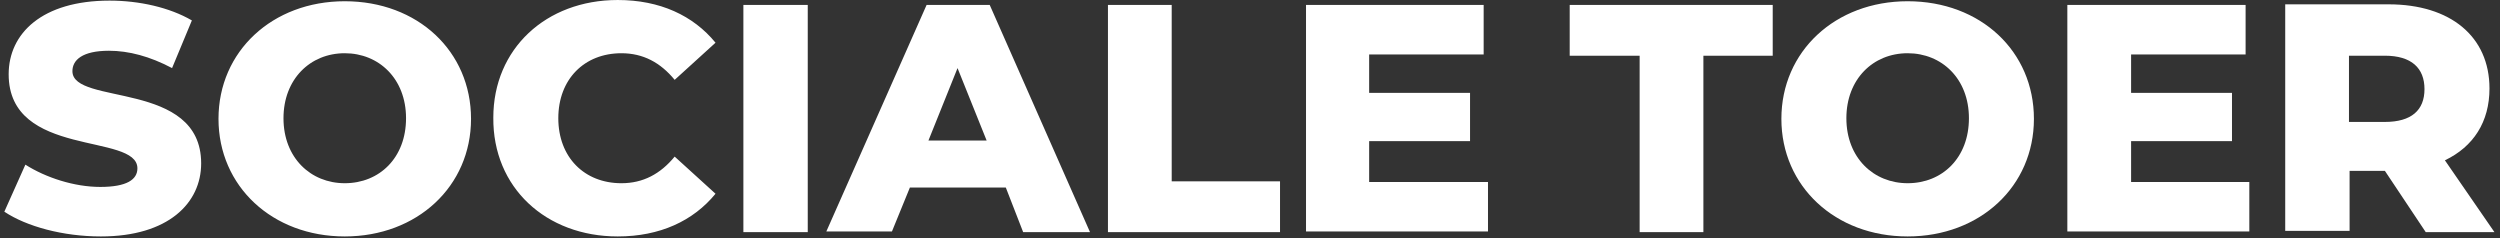
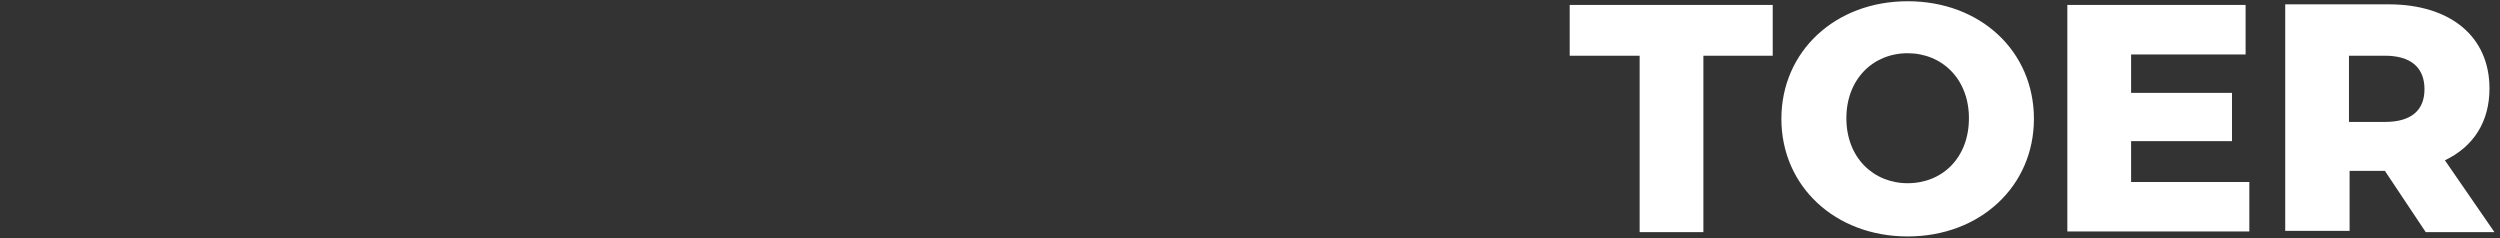
<svg xmlns="http://www.w3.org/2000/svg" version="1.1" id="Laag_1" x="0px" y="0px" viewBox="0 0 403.9 38.5" style="enable-background:new 0 0 403.9 38.5;" xml:space="preserve">
  <rect x="0" y="0" width="403.9" height="38.5" fill="#333333" stroke="none" />
  <style type="text/css">
	.st0{fill:#FFFFFF;}
	.st1{fill:#FFFFFF;}
</style>
  <g>
    <path class="st0" d="M264.8,37.5h10.4V9h11.2V0.8h-32.8V9h11.3V37.5L264.8,37.5z M308.2,38.2c11.7,0,20.4-8.1,20.4-19   s-8.6-19-20.4-19c-11.7,0-20.4,8.1-20.4,19S296.5,38.2,308.2,38.2L308.2,38.2z M308.2,29.6c-5.5,0-9.9-4.1-9.9-10.5   c0-6.3,4.3-10.5,9.9-10.5c5.5,0,9.9,4.1,9.9,10.5C318.1,25.5,313.8,29.6,308.2,29.6L308.2,29.6z M344.3,29.5v-6.7h16.3V15h-16.3   V8.8h18.5v-8H334v36.6h29.4v-8H344.3L344.3,29.5z M391.9,37.5h11.1L395,25.9c4.6-2.2,7.2-6.2,7.2-11.6c0-8.4-6.3-13.6-16.3-13.6   h-16.7v36.6h10.4v-9.7h5.7L391.9,37.5L391.9,37.5z M391.7,14.4c0,3.4-2.1,5.3-6.4,5.3h-5.8V9h5.8C389.6,9,391.7,11,391.7,14.4   L391.7,14.4z" />
-     <path class="st1" d="M16.3,38.2c10.9,0,16.2-5.4,16.2-11.8c0-13.5-20.8-9.3-20.8-14.9c0-1.8,1.6-3.3,5.9-3.3   c3.2,0,6.6,0.9,10.2,2.8L31,3.3c-3.6-2.1-8.5-3.2-13.3-3.2C6.8,0.1,1.4,5.4,1.4,12c0,13.6,20.8,9.4,20.8,15.2c0,1.8-1.7,3-6,3   c-4.2,0-8.8-1.5-12.1-3.6l-3.4,7.6C4.3,36.6,10.2,38.2,16.3,38.2L16.3,38.2z M55.7,38.2c11.7,0,20.4-8.1,20.4-19s-8.6-19-20.4-19   c-11.7,0-20.4,8.1-20.4,19S44,38.2,55.7,38.2L55.7,38.2z M55.7,29.6c-5.5,0-9.9-4.1-9.9-10.5c0-6.3,4.3-10.5,9.9-10.5   c5.5,0,9.9,4.1,9.9,10.5C65.6,25.5,61.3,29.6,55.7,29.6L55.7,29.6z M99.8,38.2c6.8,0,12.2-2.5,15.8-6.9l-6.6-6   c-2.3,2.8-5.1,4.3-8.6,4.3c-6,0-10.2-4.2-10.2-10.5c0-6.3,4.2-10.5,10.2-10.5c3.5,0,6.3,1.5,8.6,4.3l6.6-6c-3.6-4.4-9-6.9-15.8-6.9   c-11.6,0-20.1,7.9-20.1,19C79.6,30.3,88.2,38.2,99.8,38.2L99.8,38.2z M120.1,37.5h10.4V0.8h-10.4V37.5L120.1,37.5z M165.3,37.5   h10.8L159.9,0.8h-10.2l-16.2,36.6h10.6l2.9-7.1h15.5L165.3,37.5L165.3,37.5z M150,22.7l4.7-11.7l4.7,11.7H150L150,22.7z M179,37.5   h27.8v-8.2h-17.5V0.8H179V37.5L179,37.5z M221.2,29.5v-6.7h16.3V15h-16.3V8.8h18.5v-8h-28.7v36.6h29.4v-8H221.2L221.2,29.5z" />
  </g>
</svg>